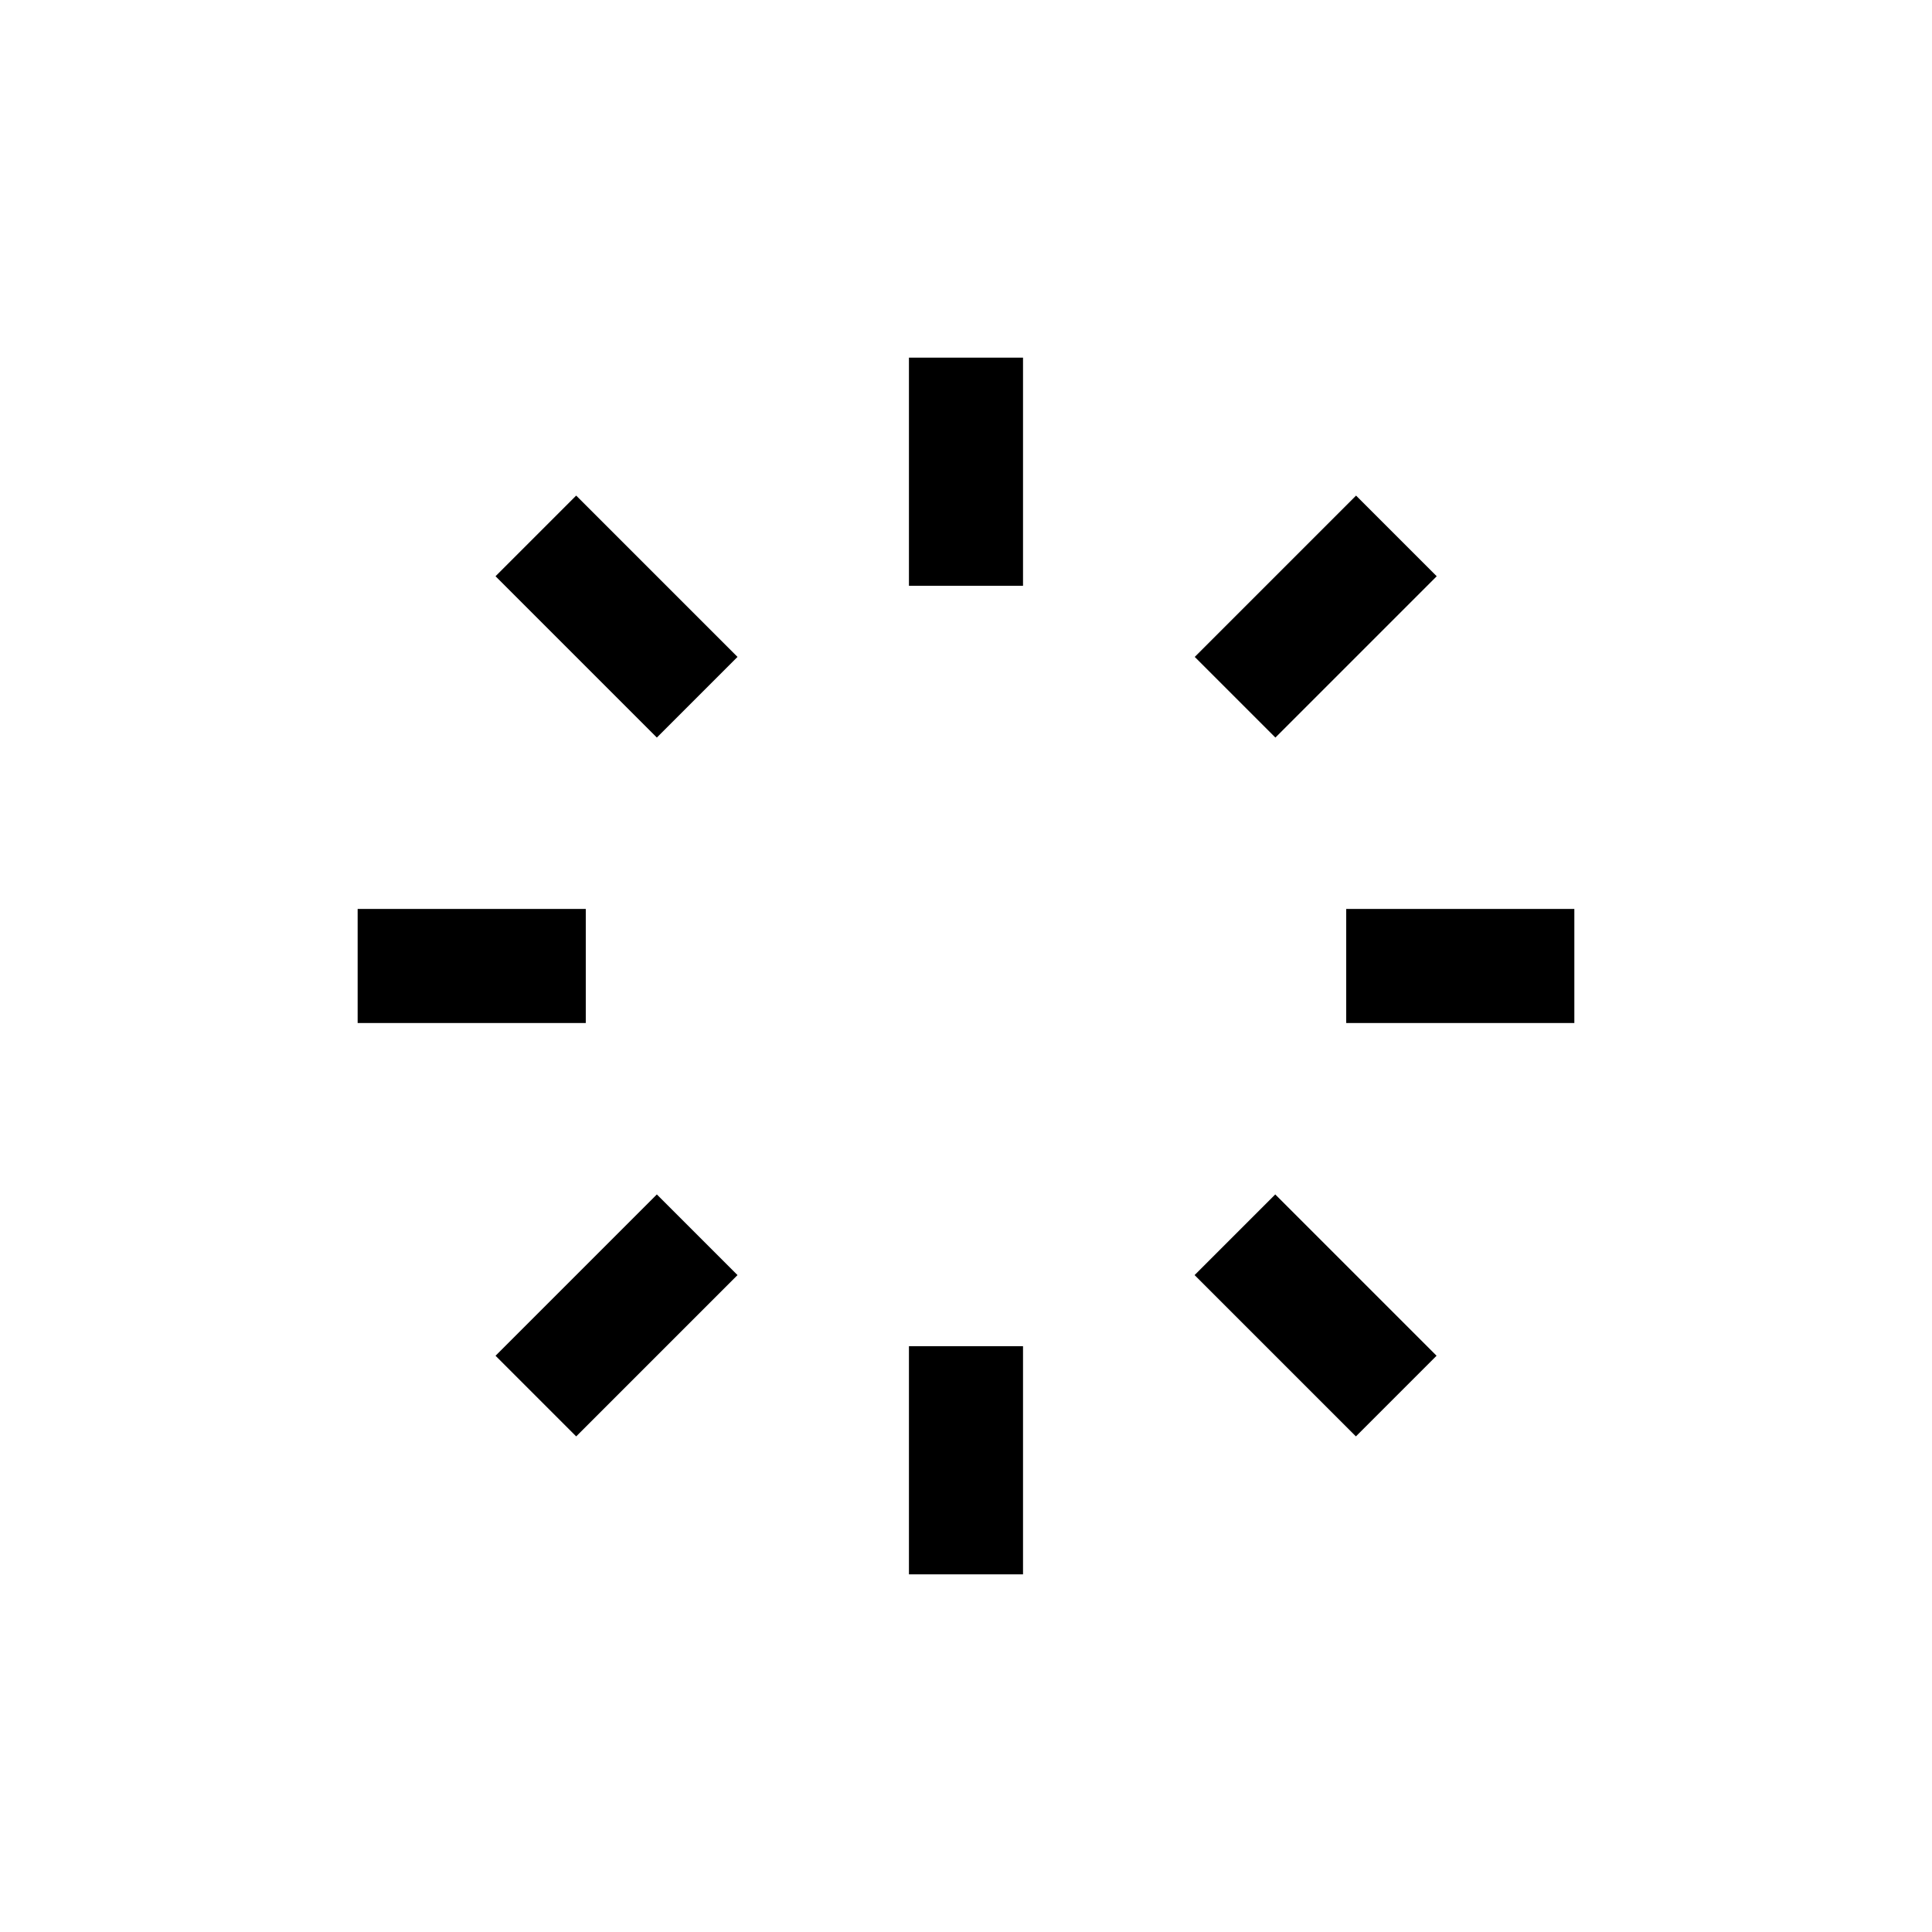
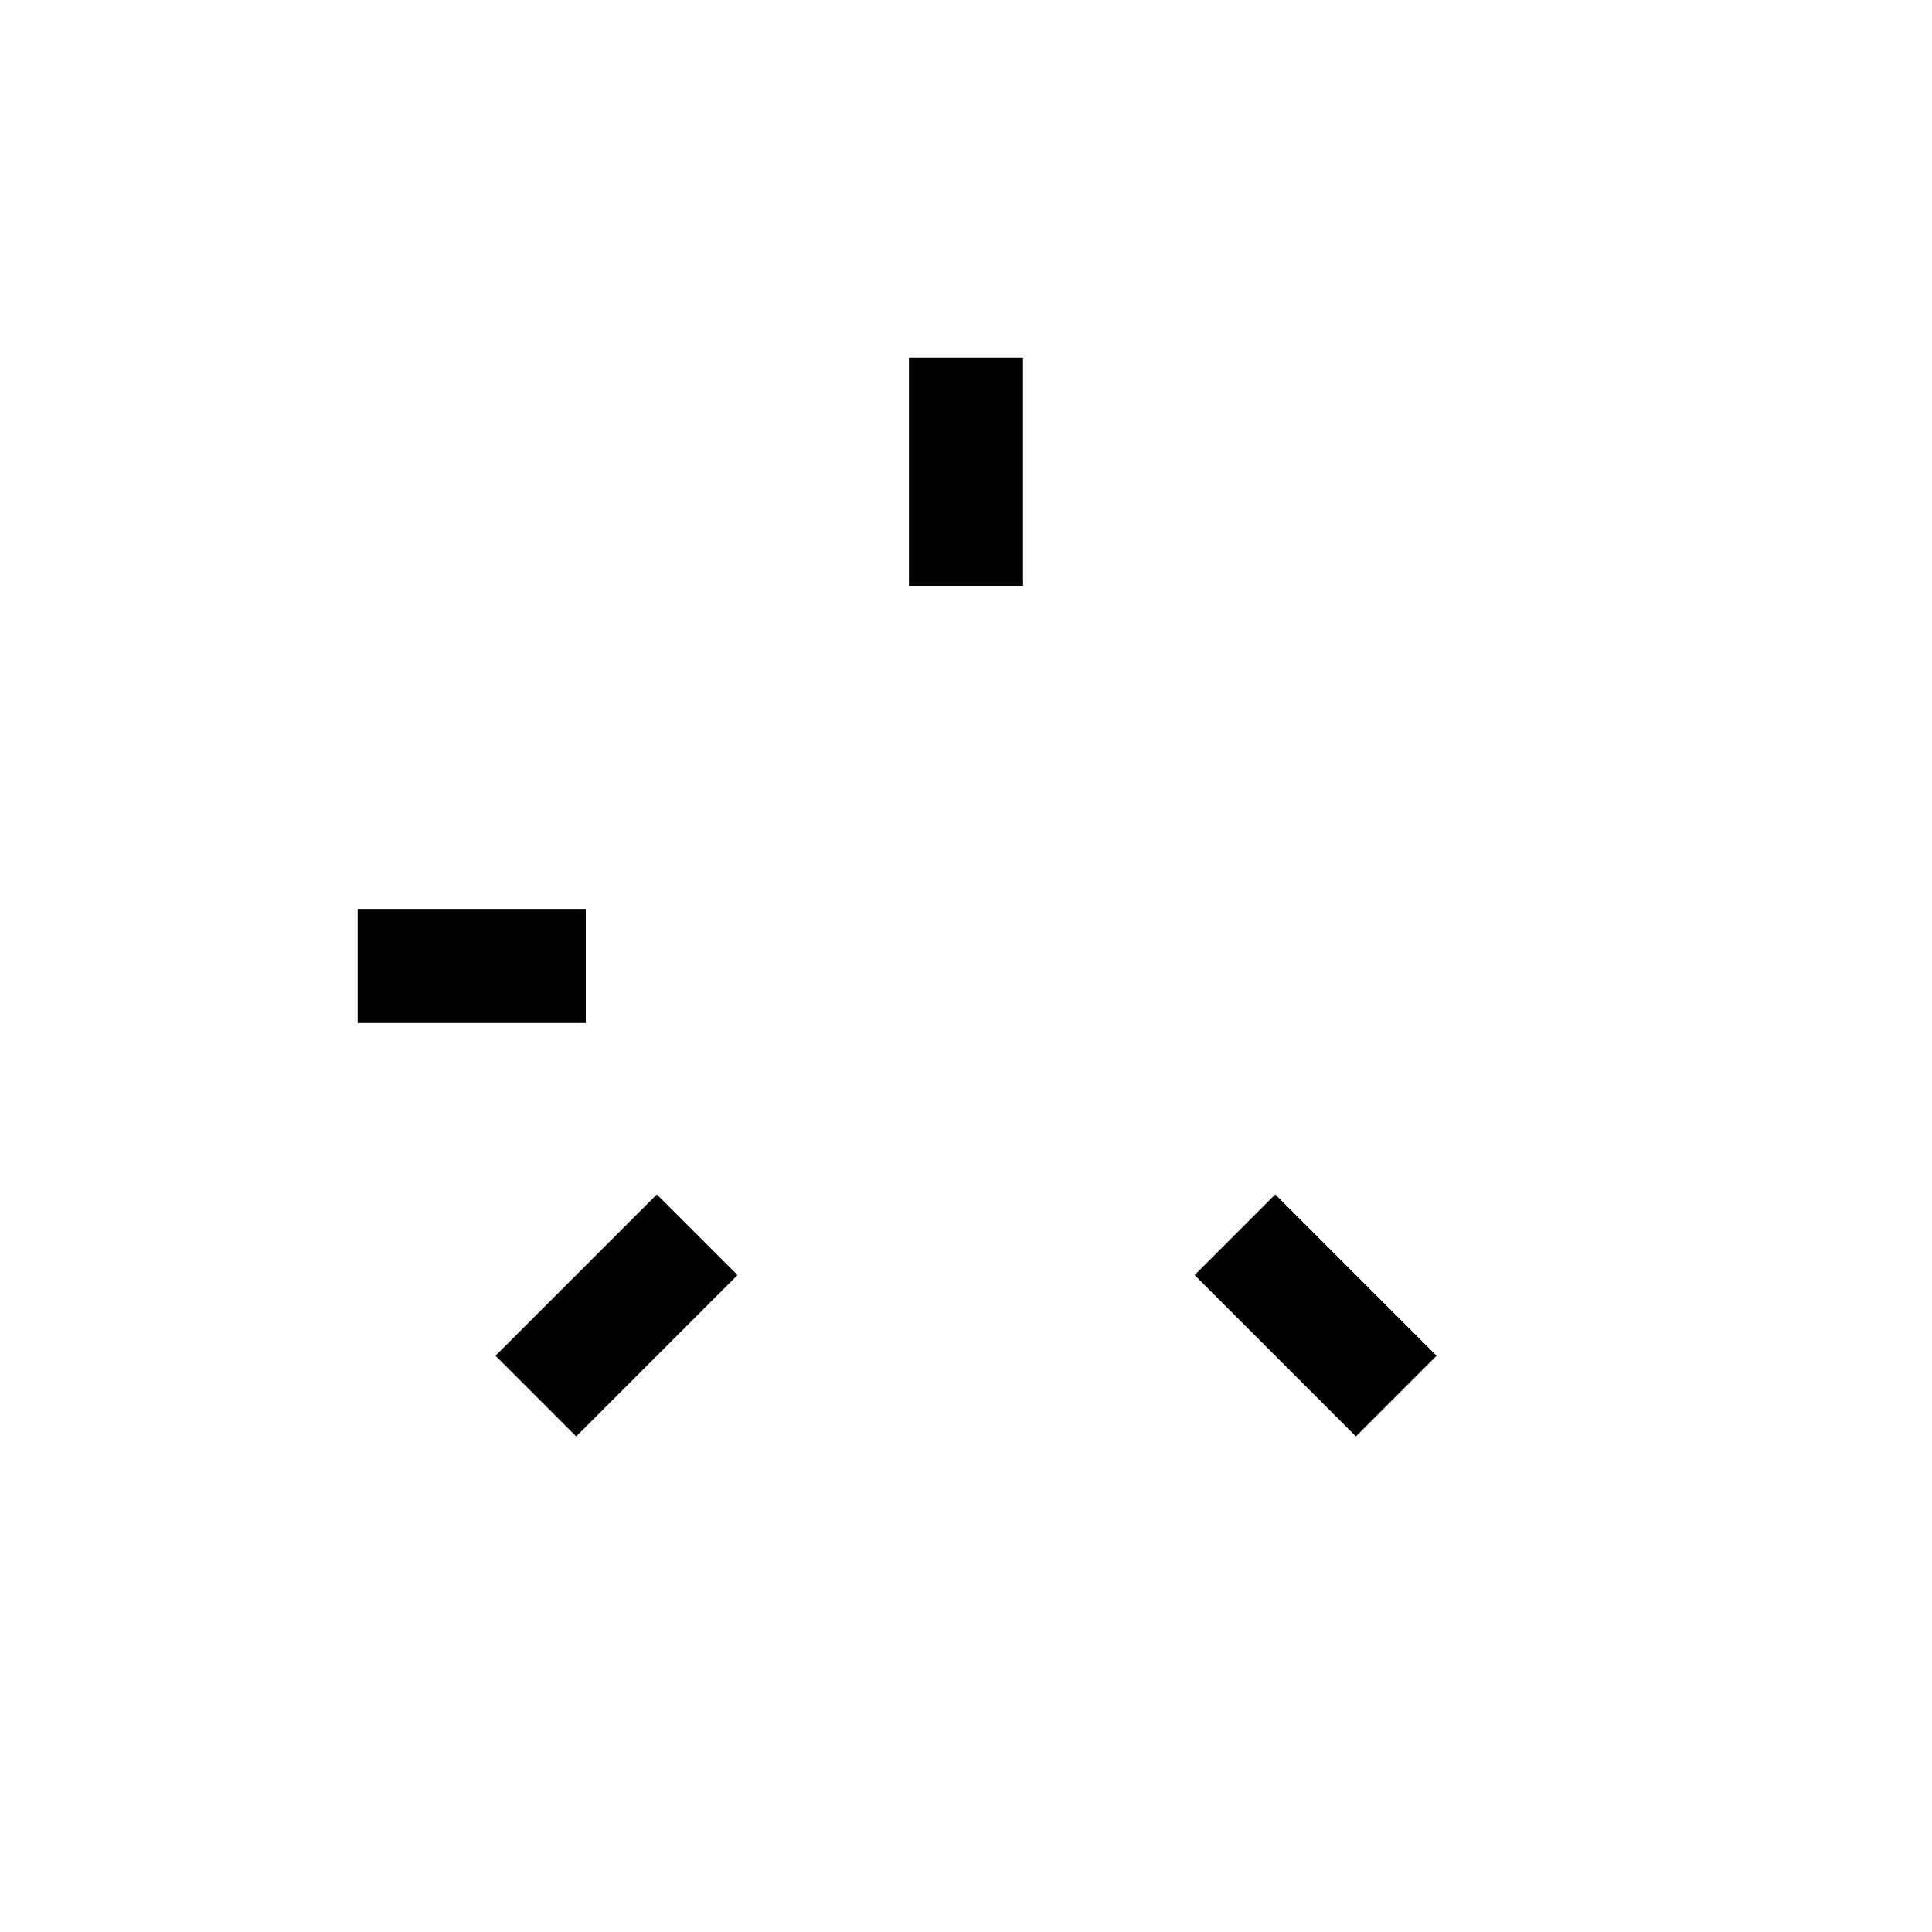
<svg xmlns="http://www.w3.org/2000/svg" fill="#000000" width="800px" height="800px" version="1.1" viewBox="144 144 512 512">
  <g>
    <path d="m384.88 238.78h30.23v60.457h-30.23z" />
-     <path d="m384.88 500.76h30.23v60.457h-30.23z" />
    <path d="m238.78 384.88h60.457v30.23h-60.457z" />
-     <path d="m500.76 384.88h60.457v30.23h-60.457z" />
    <path d="m275.32 503.29 42.75-42.75 21.375 21.375-42.75 42.75z" />
-     <path d="m460.62 318.09 42.75-42.75 21.375 21.375-42.75 42.75z" />
-     <path d="m275.32 296.71 21.375-21.375 42.75 42.75-21.375 21.375z" />
    <path d="m460.58 481.91 21.375-21.375 42.75 42.75-21.375 21.375z" />
  </g>
</svg>